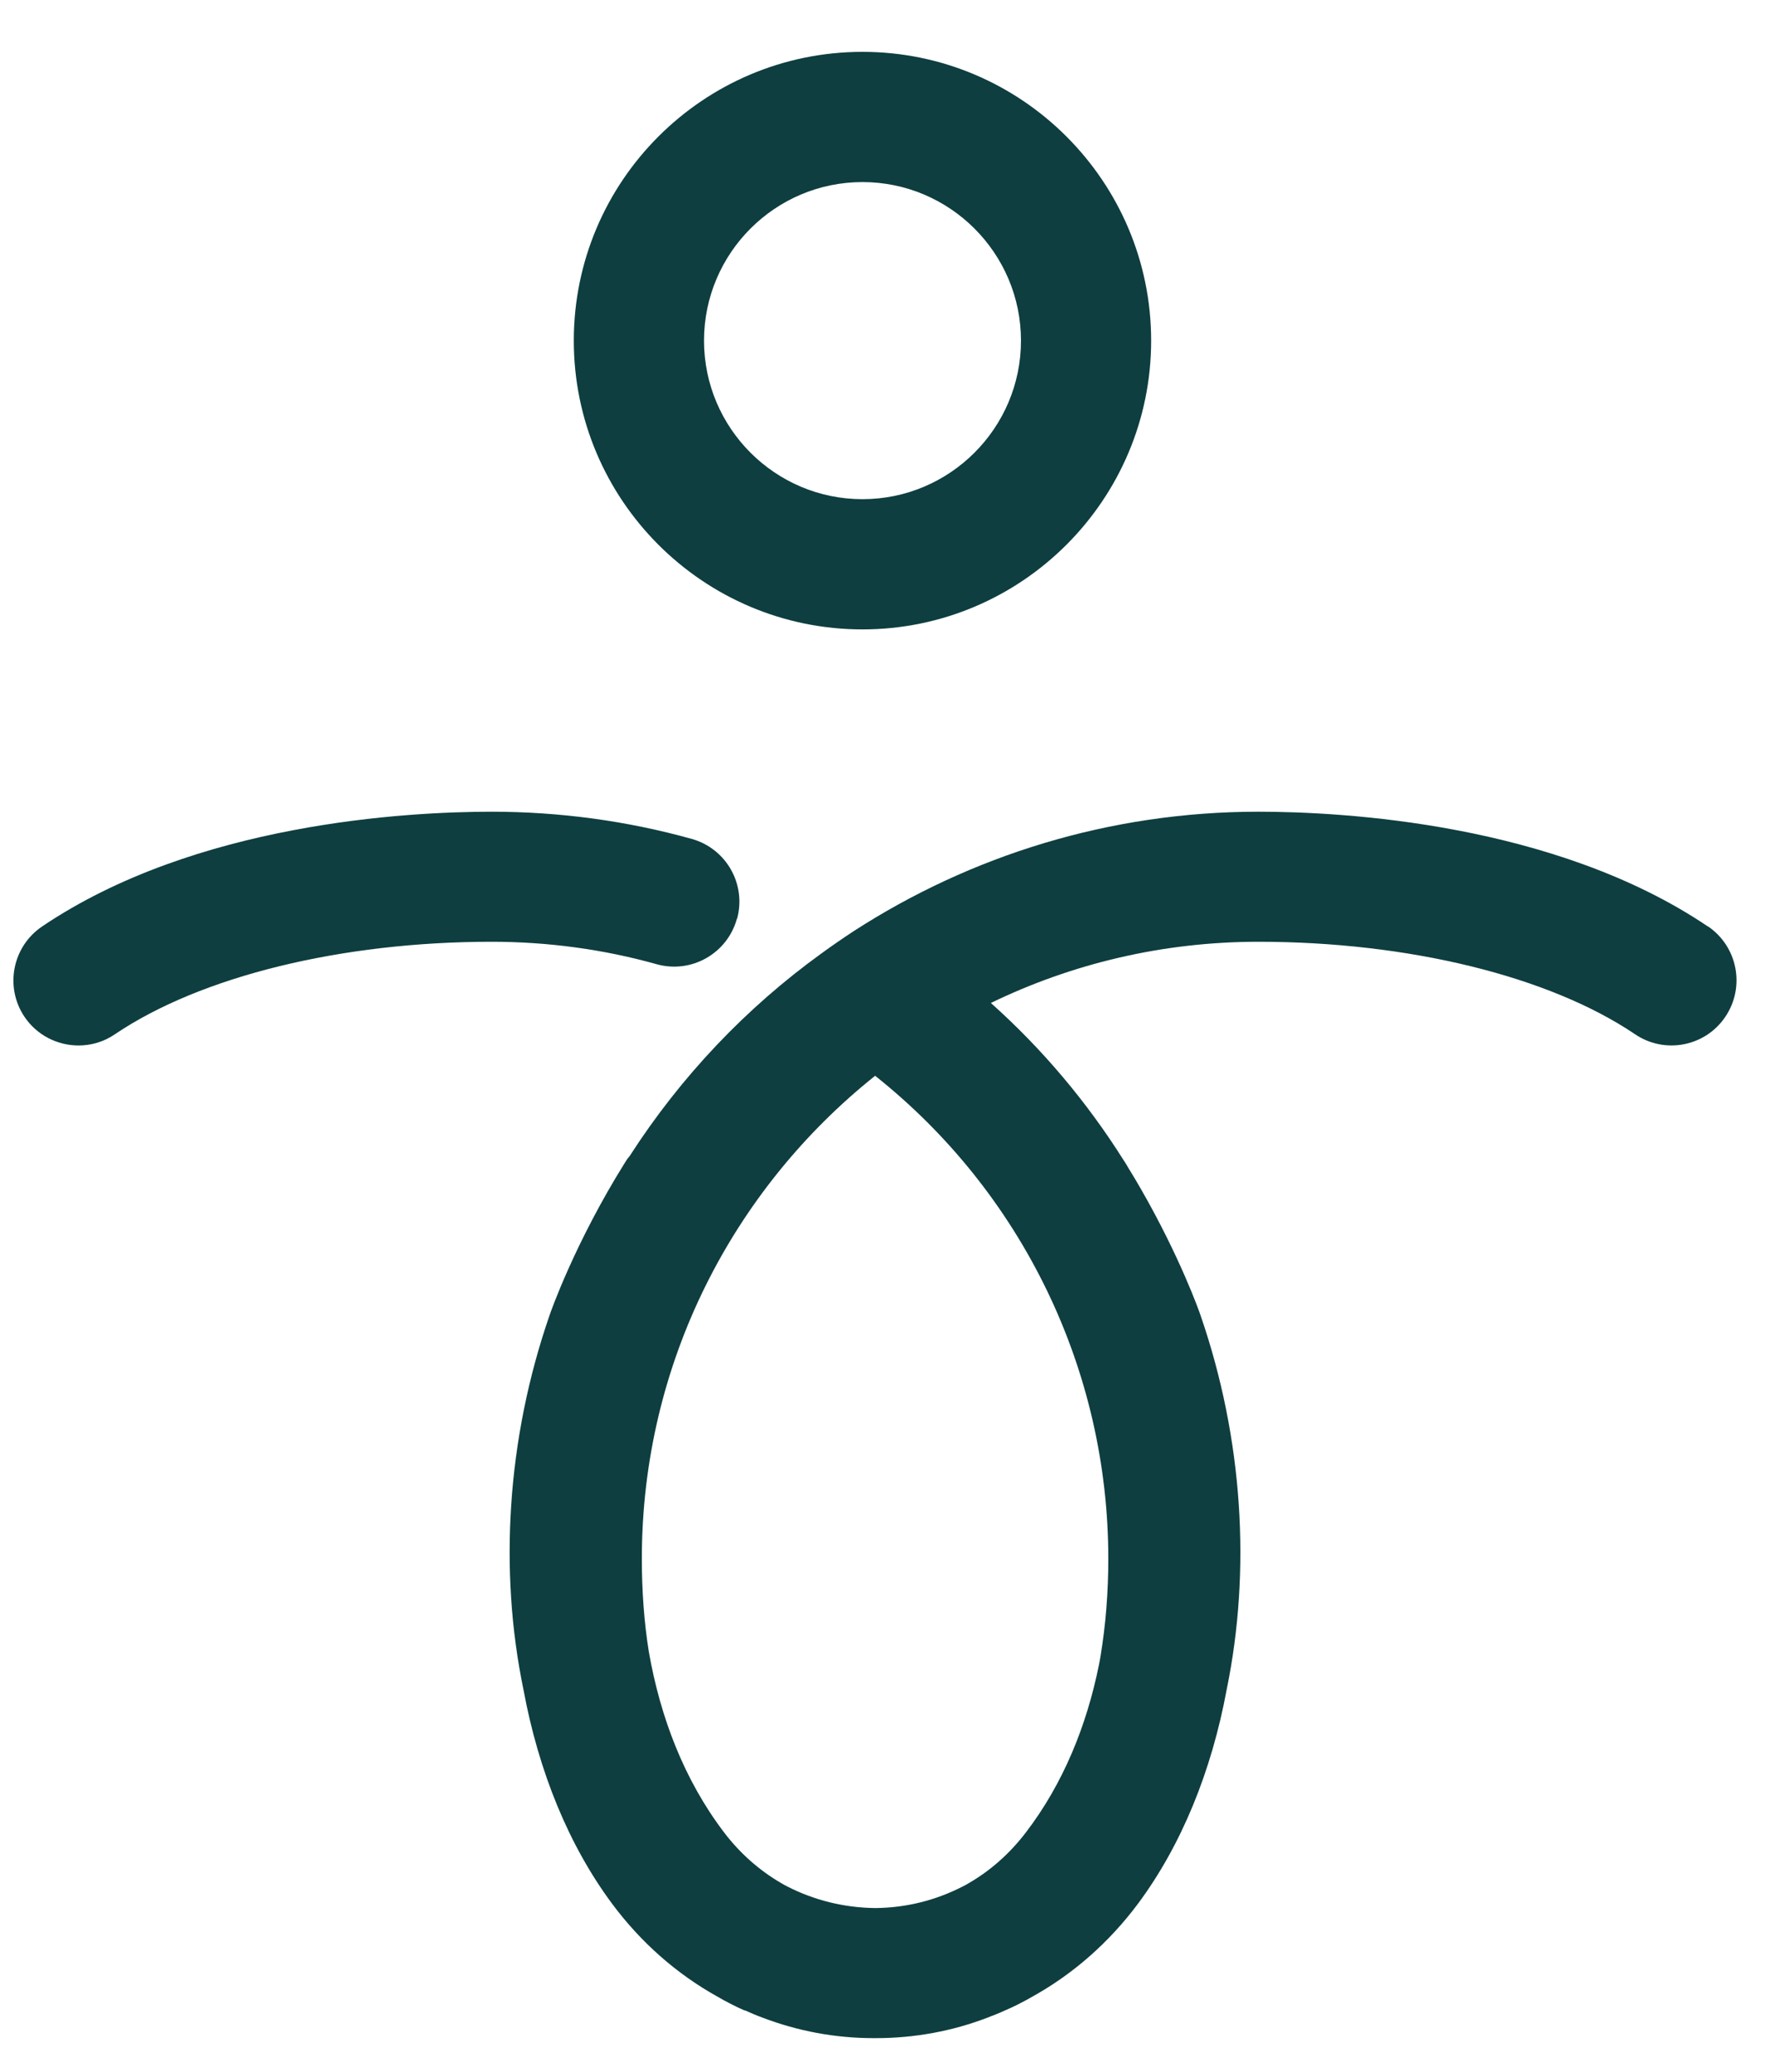
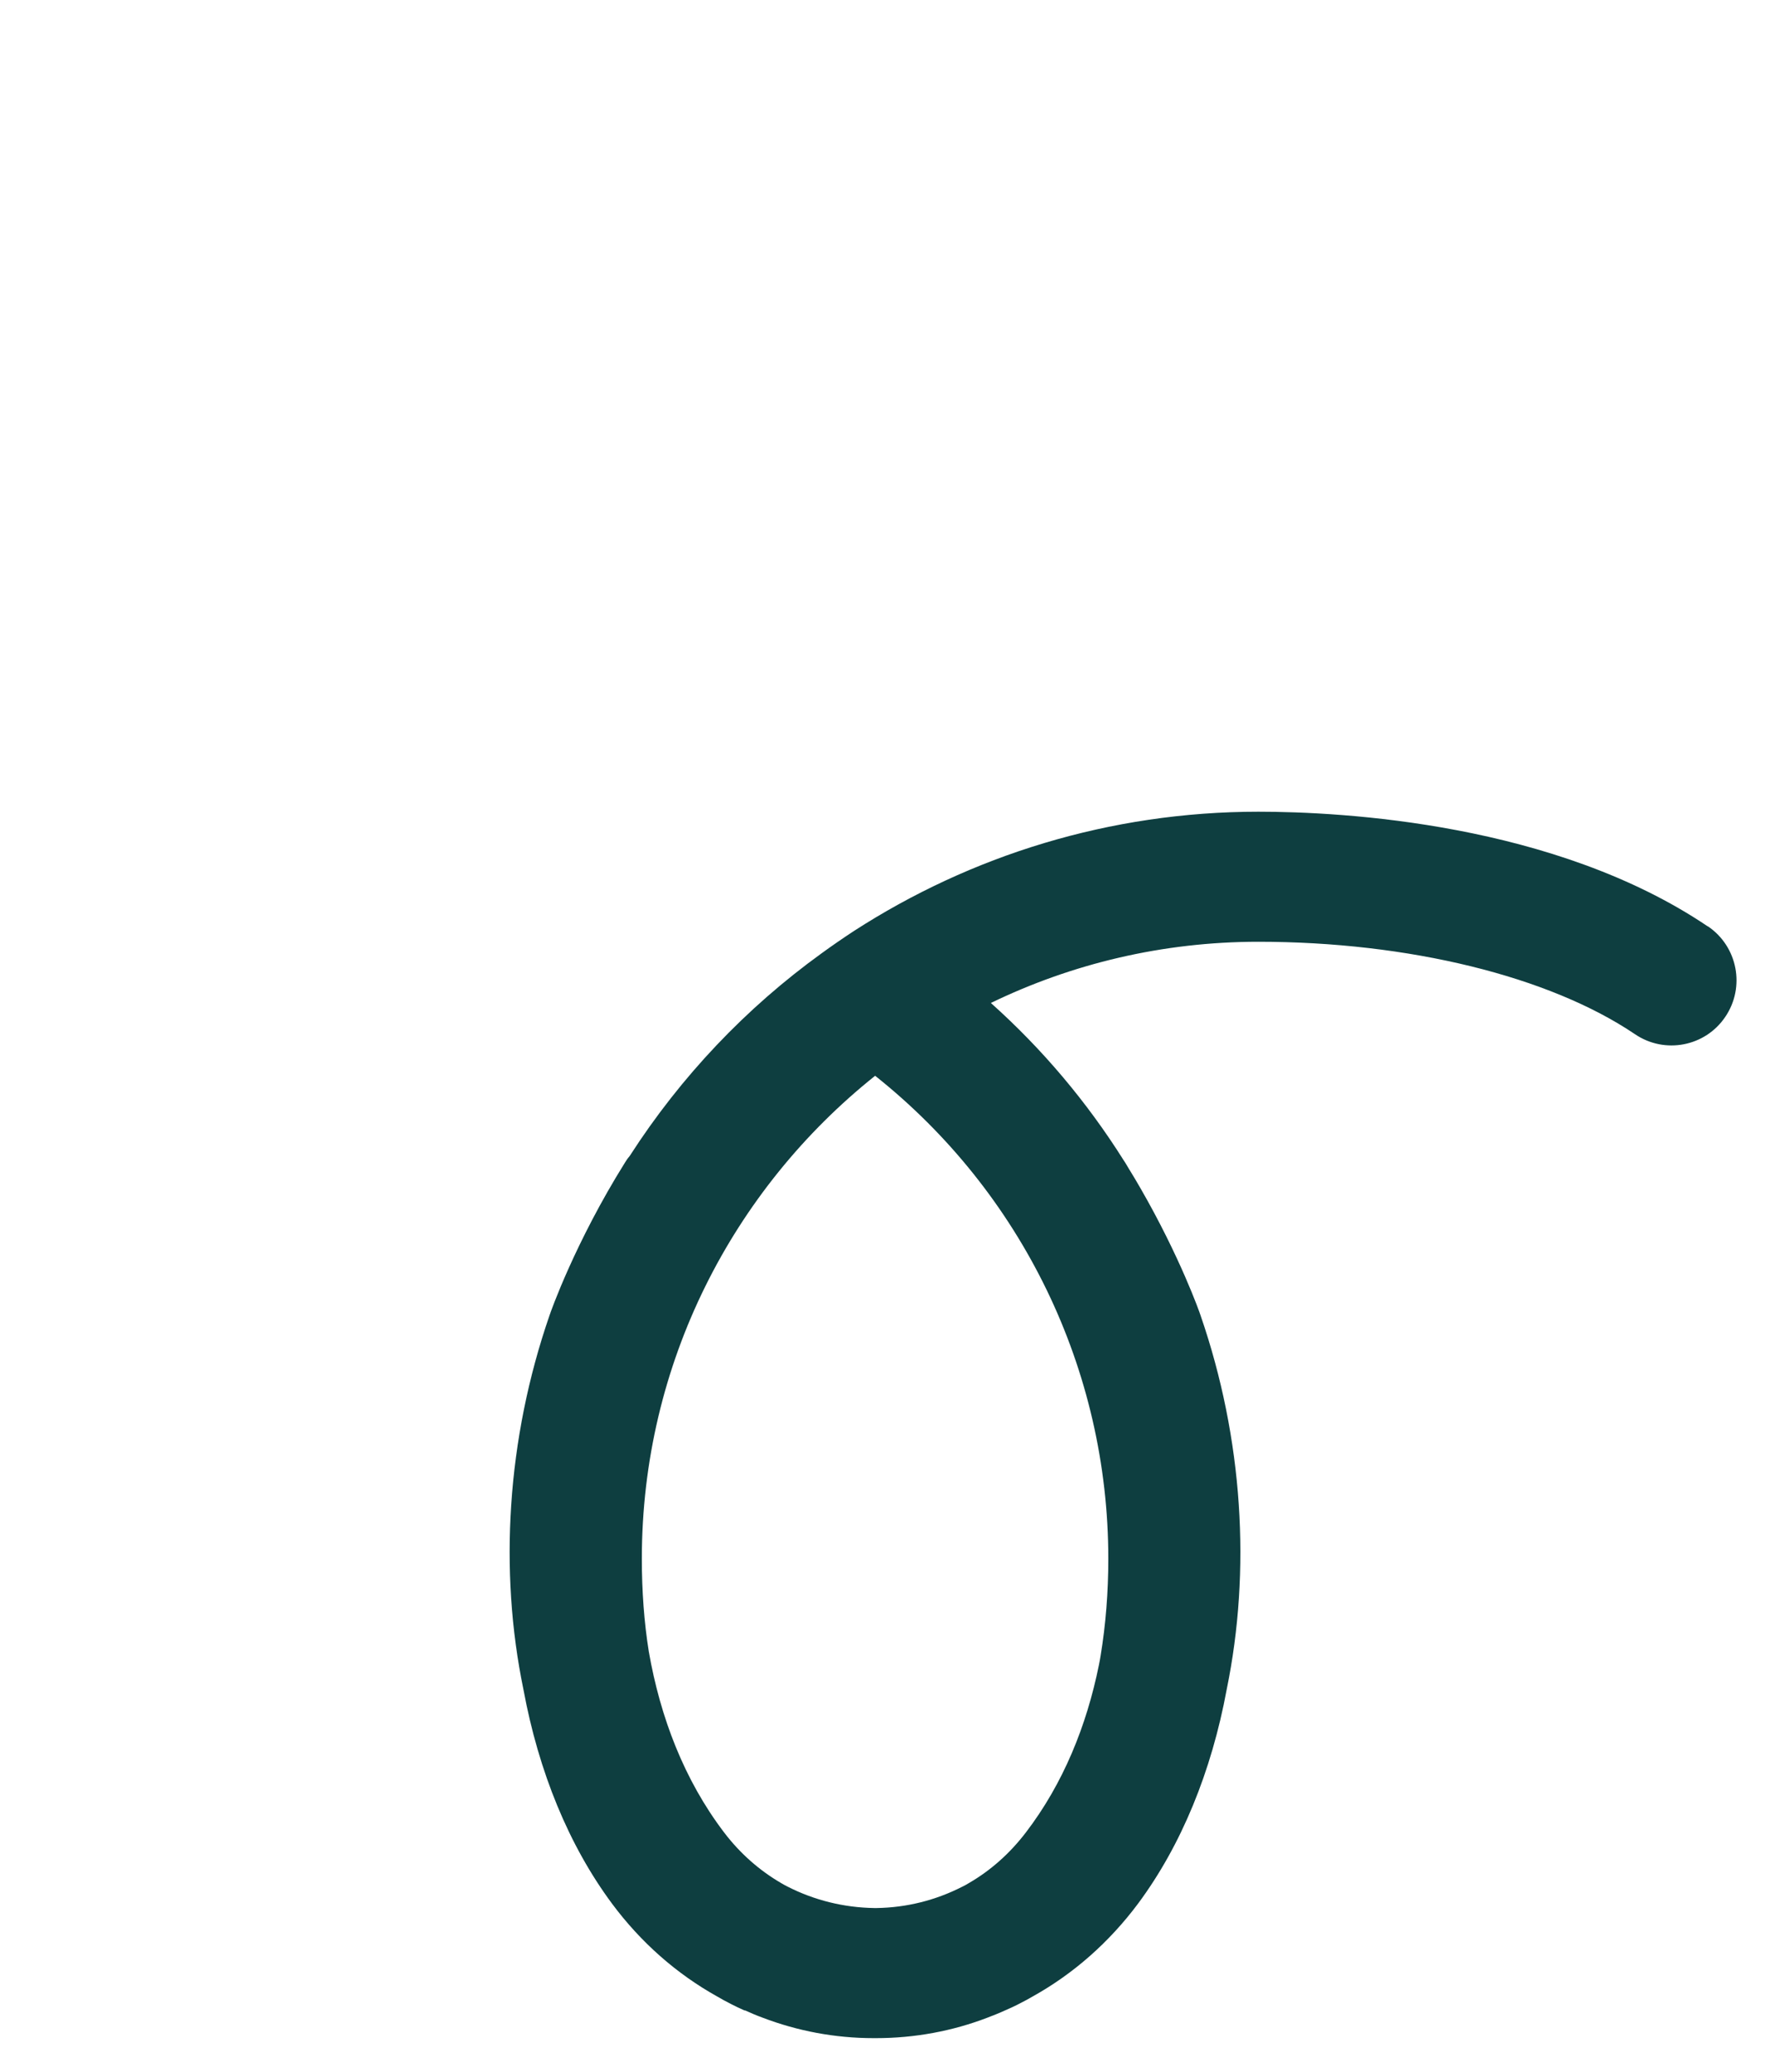
<svg xmlns="http://www.w3.org/2000/svg" width="30" height="35" viewBox="0 0 30 35" fill="none">
-   <path d="M14.577 10.633C17.267 10.633 19.456 8.444 19.456 5.755C19.456 3.065 17.267 0.876 14.577 0.876C11.887 0.876 9.698 3.062 9.698 5.755C9.698 8.447 11.887 10.633 14.577 10.633ZM14.577 3.076C16.054 3.076 17.256 4.278 17.256 5.755C17.256 7.231 16.054 8.433 14.577 8.433C13.1 8.433 11.899 7.231 11.899 5.755C11.899 4.278 13.1 3.076 14.577 3.076Z" fill="#0E3E40" />
-   <path d="M12.457 15.525C12.619 14.94 12.275 14.335 11.69 14.172C10.595 13.867 9.456 13.713 8.31 13.713C6.888 13.713 3.302 13.903 0.711 15.652C0.208 15.993 0.076 16.675 0.414 17.178C0.626 17.492 0.973 17.662 1.327 17.662C1.539 17.662 1.754 17.602 1.943 17.472C3.393 16.493 5.771 15.91 8.31 15.91C9.258 15.91 10.199 16.037 11.101 16.29C11.687 16.452 12.292 16.108 12.454 15.523L12.457 15.525Z" fill="#0E3E40" />
  <path d="M28.866 15.652C26.276 13.903 22.689 13.713 21.268 13.713C18.752 13.713 16.403 14.456 14.431 15.729C14.247 15.85 14.066 15.974 13.889 16.103C12.608 17.027 11.508 18.187 10.65 19.518C10.647 19.524 10.642 19.529 10.636 19.538C10.609 19.568 10.587 19.601 10.565 19.637C9.718 20.99 9.302 22.175 9.286 22.227C8.565 24.314 8.433 26.539 8.846 28.538C9.104 29.935 9.616 31.178 10.342 32.157C10.832 32.817 11.439 33.348 12.121 33.728C12.198 33.774 12.278 33.816 12.358 33.857C12.432 33.895 12.506 33.931 12.583 33.964C12.586 33.964 12.589 33.964 12.594 33.964C12.691 34.008 12.787 34.049 12.886 34.085C13.477 34.311 14.112 34.432 14.764 34.432H14.805C15.46 34.432 16.098 34.313 16.692 34.085C16.791 34.047 16.89 34.008 16.986 33.964C17.074 33.926 17.159 33.887 17.242 33.843C17.316 33.807 17.387 33.766 17.459 33.725C18.141 33.345 18.746 32.815 19.238 32.155C19.964 31.176 20.476 29.933 20.734 28.536C21.144 26.536 21.012 24.309 20.291 22.222C20.278 22.178 19.945 21.234 19.274 20.071C19.211 19.961 19.145 19.851 19.079 19.744C19.059 19.708 19.035 19.672 19.013 19.634C19.005 19.623 18.999 19.612 18.991 19.601C18.375 18.622 17.621 17.725 16.747 16.944C18.113 16.282 19.648 15.91 21.268 15.91C23.806 15.91 26.185 16.493 27.634 17.472C28.137 17.813 28.822 17.681 29.16 17.178C29.501 16.675 29.369 15.99 28.866 15.649V15.652ZM18.732 26.333C18.732 26.899 18.688 27.447 18.603 27.964C18.595 28.019 18.584 28.074 18.573 28.129C18.366 29.152 17.971 30.131 17.338 30.958C17.069 31.31 16.744 31.599 16.378 31.811C16.337 31.836 16.299 31.858 16.257 31.877C15.815 32.102 15.325 32.226 14.819 32.234H14.775C14.261 32.226 13.763 32.102 13.315 31.874C13.276 31.855 13.241 31.836 13.205 31.814C12.839 31.602 12.509 31.313 12.239 30.958C11.563 30.07 11.159 29.009 10.966 27.903C10.886 27.405 10.848 26.877 10.848 26.333C10.848 23.033 12.391 20.088 14.791 18.174C17.272 20.145 18.732 23.14 18.732 26.333Z" fill="#0E3E40" />
</svg>